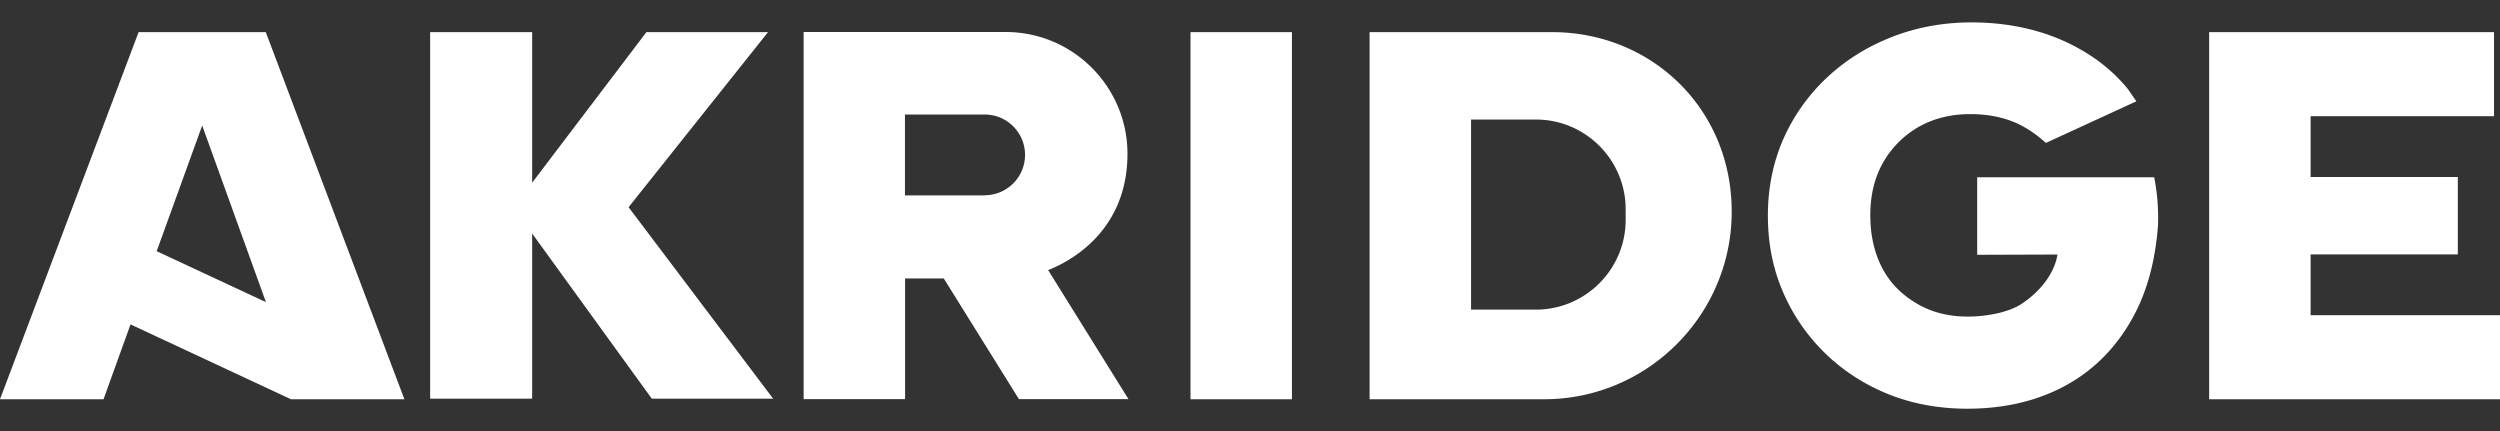
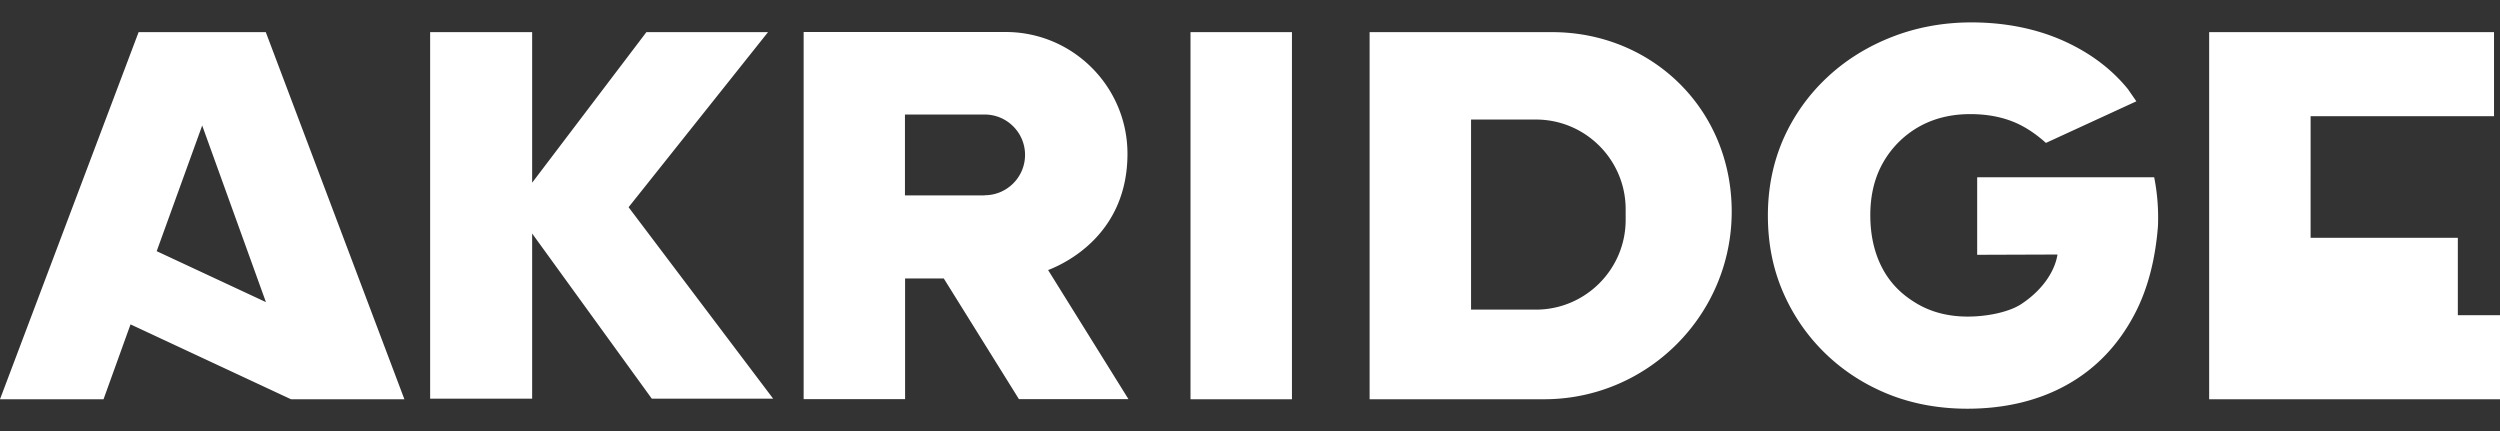
<svg xmlns="http://www.w3.org/2000/svg" viewBox="0 0 179.65 31" width="179.65" height="31">
  <rect x="0" y="0" width="179.65" height="31" fill="#333333" stroke="none" />
-   <path fill="#fff" d="M9.96 2.31 0 28.69h7.44l1.94-5.38 11.53 5.38h8.15L19.1 2.31H9.97Zm1.3 15.74 3.27-9.03 4.58 12.69-7.85-3.66Zm64.05 1.36c1.3-.5 5.71-2.61 5.71-8.36 0-4.82-3.92-8.75-8.75-8.75H57.75v26.38h7.29v-8.67h2.78l5.4 8.67h7.87l-5.77-9.27Zm-4.55-5.37h-5.73V8.23h5.73c1.6 0 2.9 1.3 2.9 2.9s-1.3 2.9-2.9 2.9ZM85.55 2.31h7.29v26.38h-7.29zm25.99 0H98.42v26.38h12.54c7.43 0 13.48-6.05 13.48-13.48s-5.79-12.9-12.9-12.9Zm5.28 13.49c0 3.56-2.9 6.45-6.45 6.45h-4.66V8.59h4.66c3.56 0 6.45 2.89 6.45 6.45v.75Zm49.22 6.85v-4.37h10.58v-5.56h-10.58V8.35h13.18V2.31h-20.47v26.38h20.9v-6.04h-13.61zM55.19 2.31h-8.74l-8.21 10.82V2.31h-7.33v26.34h7.33V16.78l8.6 11.87h8.72L45.17 14.89 55.19 2.31zm86.89 10.45v5.55l5.77-.02c-.17 1.11-.98 2.49-2.6 3.56-.9.59-2.48.9-3.85.9s-2.59-.31-3.63-.92c-1.04-.61-1.87-1.39-2.47-2.49-.6-1.11-.9-2.41-.9-3.88s.32-2.75.95-3.83a6.83 6.83 0 0 1 2.56-2.53c1.07-.6 2.3-.9 3.67-.9s2.55.26 3.56.76c.66.33 1.28.77 1.88 1.31l6.5-2.99-.61-.88c-1.21-1.49-2.81-2.67-4.75-3.52-1.93-.84-4.12-1.27-6.5-1.27-2.01 0-3.92.35-5.69 1.04-1.77.69-3.35 1.67-4.68 2.92a13.556 13.556 0 0 0-3.13 4.4c-.74 1.68-1.12 3.53-1.12 5.52s.36 3.81 1.08 5.48 1.74 3.16 3.04 4.42c1.3 1.26 2.83 2.25 4.55 2.94 1.72.69 3.63 1.04 5.66 1.04 2.71 0 5.13-.58 7.18-1.73 2.06-1.15 3.69-2.86 4.85-5.08.93-1.77 1.48-3.89 1.67-6.29.05-1.18-.04-2.37-.27-3.53h-12.71Z" />
+   <path fill="#fff" d="M9.96 2.31 0 28.69h7.44l1.94-5.38 11.53 5.38h8.15L19.1 2.31H9.97Zm1.3 15.74 3.27-9.03 4.58 12.69-7.85-3.66Zm64.05 1.36c1.3-.5 5.71-2.61 5.71-8.36 0-4.82-3.92-8.75-8.75-8.75H57.75v26.38h7.29v-8.67h2.78l5.4 8.67h7.87l-5.77-9.27Zm-4.55-5.37h-5.73V8.23h5.73c1.6 0 2.9 1.3 2.9 2.9s-1.3 2.9-2.9 2.9ZM85.55 2.31h7.29v26.38h-7.29zm25.99 0H98.42v26.38h12.54c7.43 0 13.48-6.05 13.48-13.48s-5.79-12.9-12.9-12.9Zm5.28 13.49c0 3.56-2.9 6.45-6.45 6.45h-4.66V8.59h4.66c3.56 0 6.45 2.89 6.45 6.45v.75Zm49.22 6.85h10.58v-5.56h-10.58V8.35h13.18V2.31h-20.47v26.38h20.9v-6.04h-13.61zM55.19 2.31h-8.74l-8.21 10.82V2.31h-7.33v26.34h7.33V16.78l8.6 11.87h8.72L45.17 14.89 55.19 2.31zm86.89 10.45v5.55l5.77-.02c-.17 1.11-.98 2.49-2.6 3.56-.9.59-2.48.9-3.85.9s-2.59-.31-3.63-.92c-1.04-.61-1.87-1.39-2.47-2.49-.6-1.11-.9-2.41-.9-3.88s.32-2.75.95-3.83a6.83 6.83 0 0 1 2.56-2.53c1.07-.6 2.3-.9 3.67-.9s2.55.26 3.56.76c.66.33 1.28.77 1.88 1.31l6.5-2.99-.61-.88c-1.21-1.49-2.81-2.67-4.75-3.52-1.93-.84-4.12-1.27-6.5-1.27-2.01 0-3.92.35-5.69 1.04-1.77.69-3.35 1.67-4.68 2.92a13.556 13.556 0 0 0-3.13 4.4c-.74 1.68-1.12 3.53-1.12 5.52s.36 3.81 1.08 5.48 1.74 3.16 3.04 4.42c1.3 1.26 2.83 2.25 4.55 2.94 1.72.69 3.63 1.04 5.66 1.04 2.71 0 5.13-.58 7.18-1.73 2.06-1.15 3.69-2.86 4.85-5.08.93-1.77 1.48-3.89 1.67-6.29.05-1.18-.04-2.37-.27-3.53h-12.71Z" />
</svg>